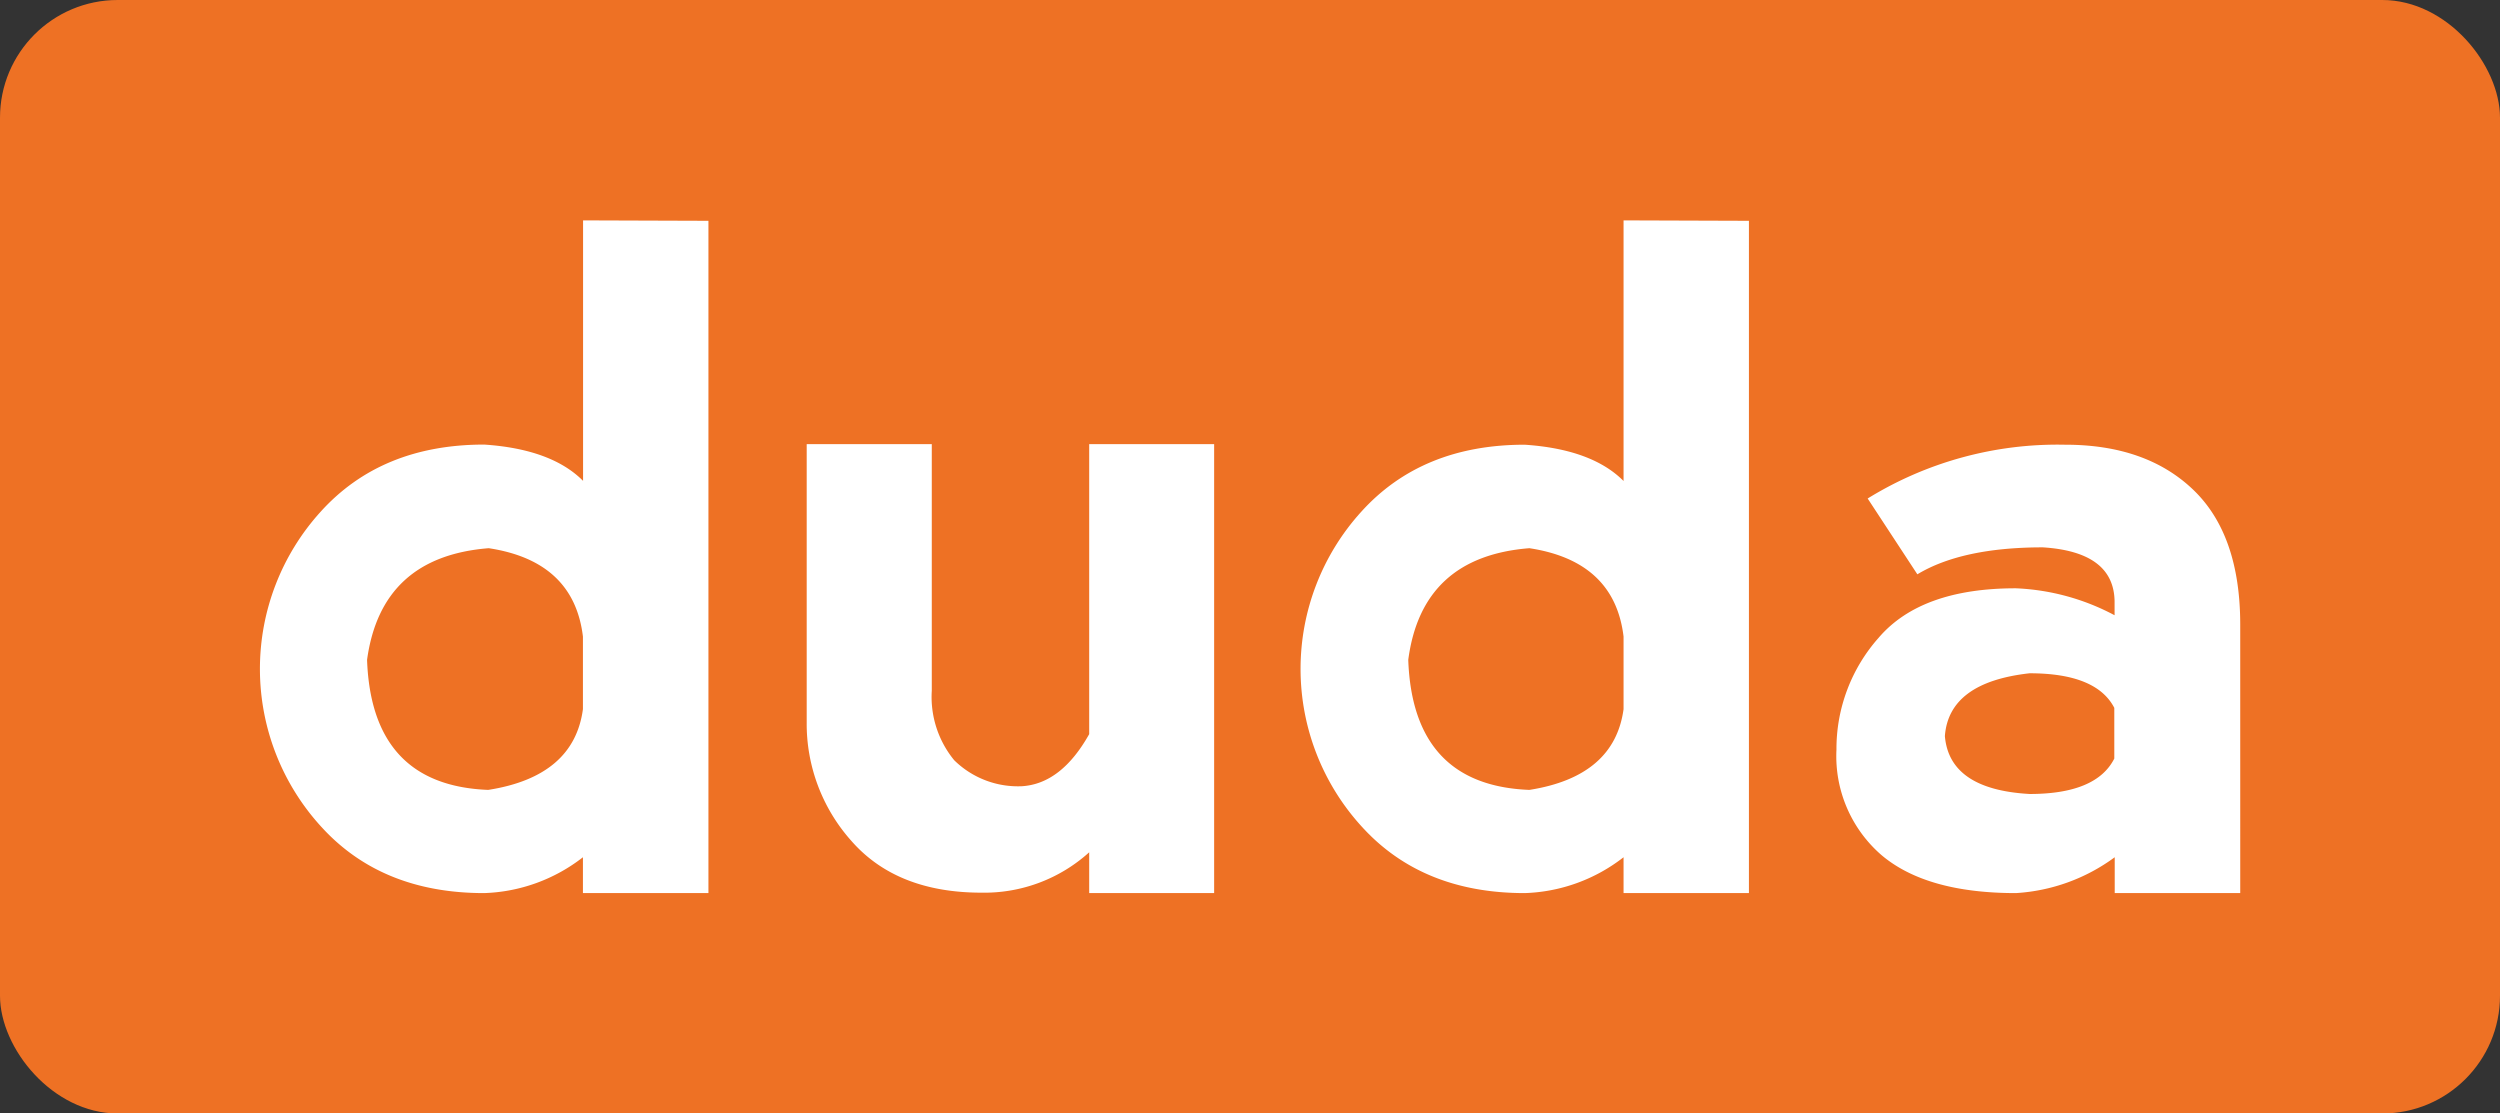
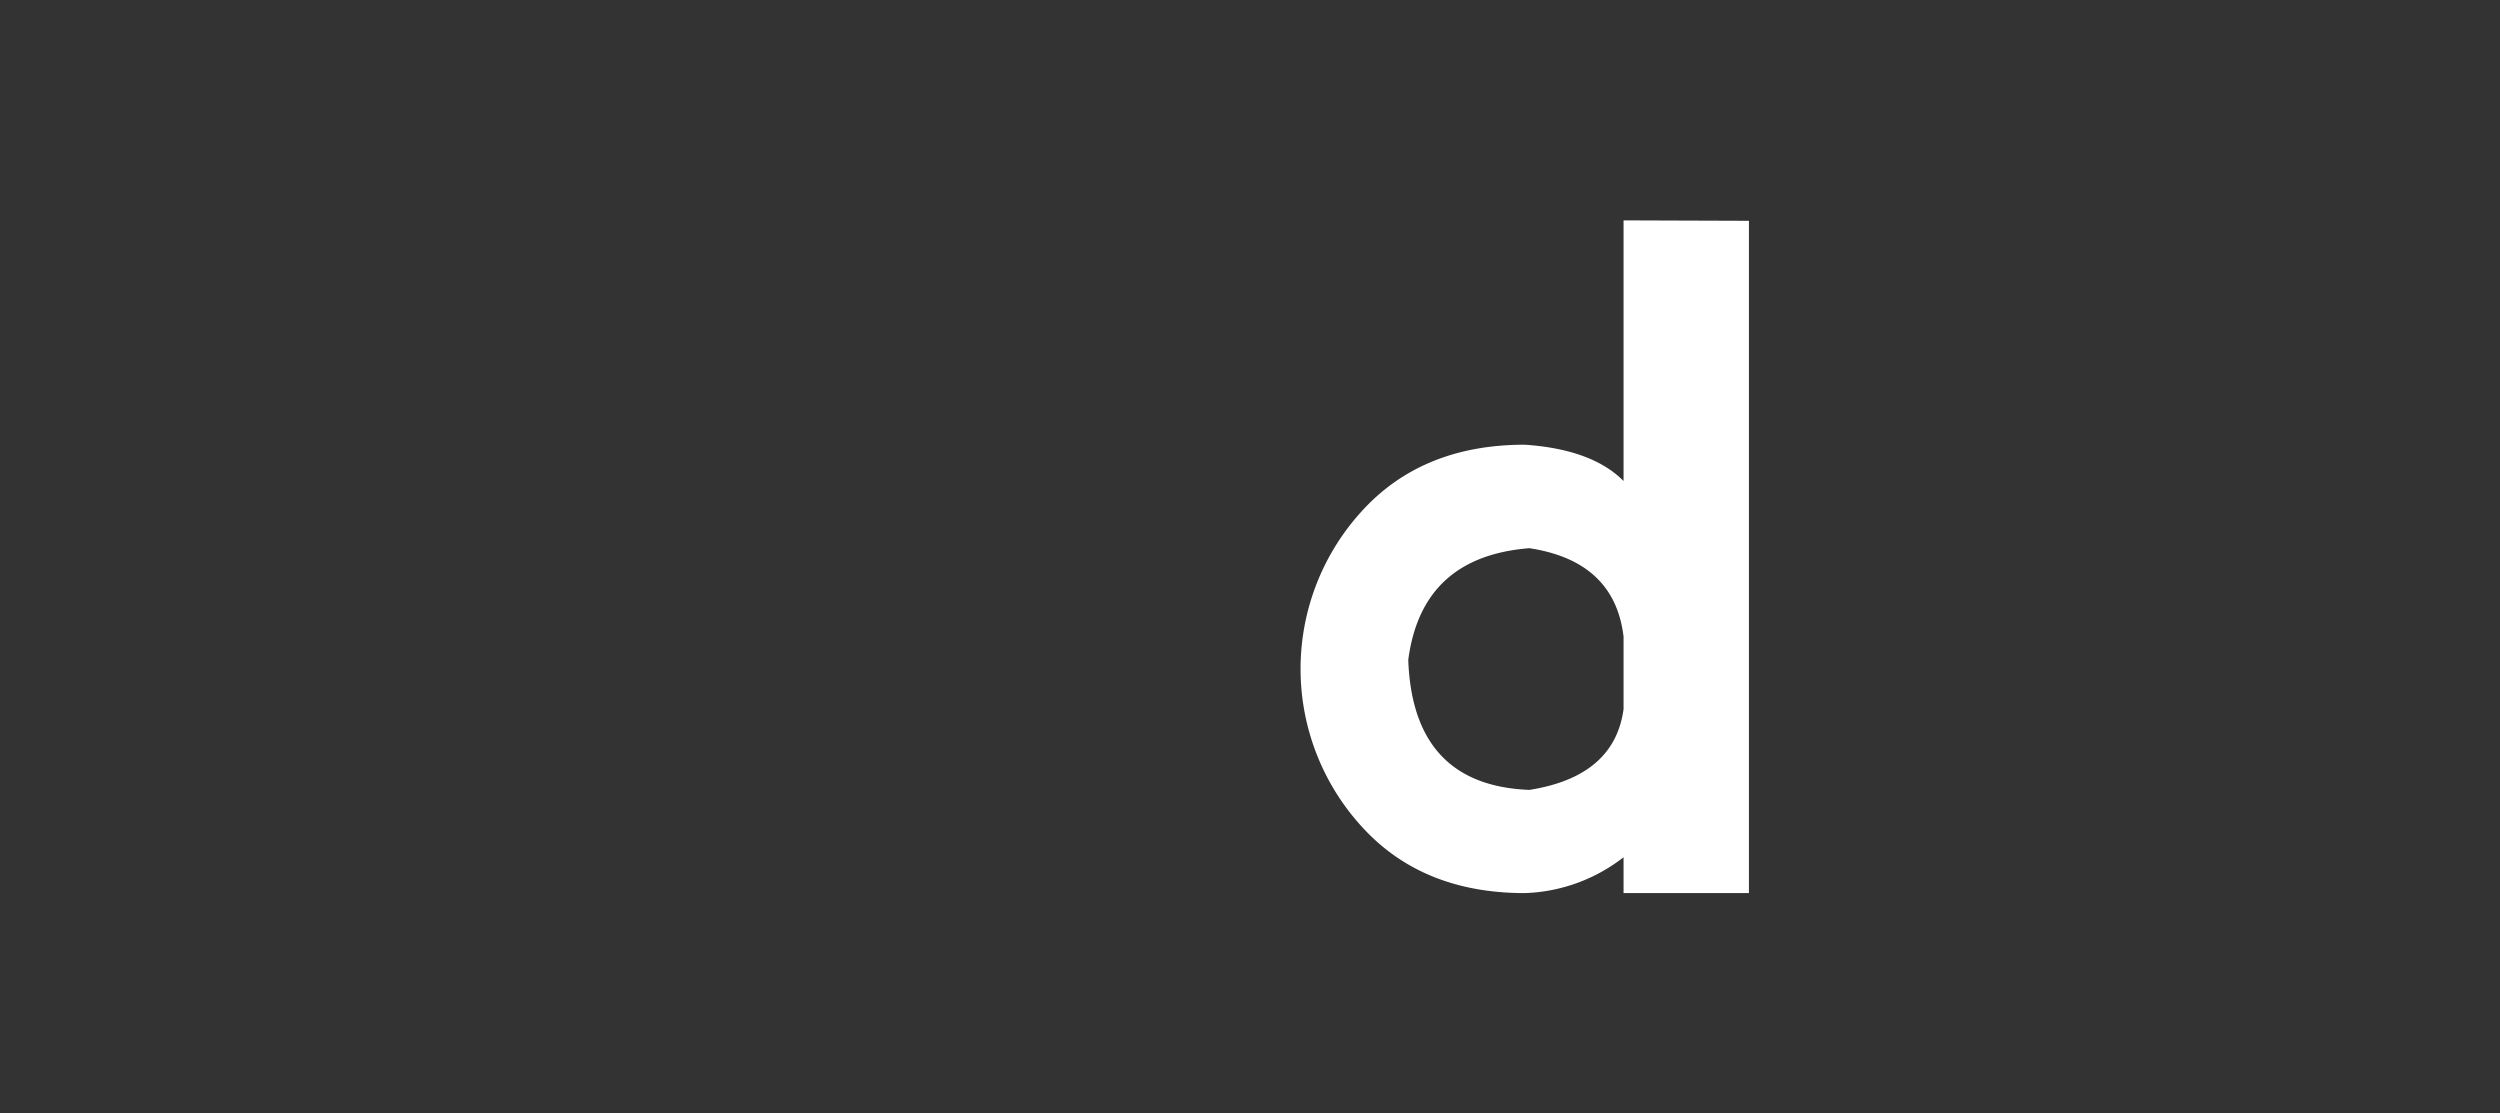
<svg xmlns="http://www.w3.org/2000/svg" id="Layer_1" data-name="Layer 1" viewBox="0 0 177.08 78.87">
  <rect x="0" y="0" width="177.08" height="78.87" fill="#333333" stroke="none" />
  <defs>
    <style>.cls-1{fill:#ee7124;}.cls-2{fill:#fff;}</style>
  </defs>
  <title>duda_logo</title>
-   <rect class="cls-1" width="177.08" height="78.87" rx="8.34" ry="8.34" />
-   <path class="cls-2" d="M50.18,15.64V63.26H41.29V60.72a12,12,0,0,1-7,2.54q-7.31,0-11.59-4.76a16.56,16.56,0,0,1,0-22.24Q27,31.49,34.3,31.49q4.76,0.32,7,2.57V15.61ZM41.29,50.23V45.09q-0.64-5.34-6.67-6.26Q27,39.43,26,46.74q0.32,8.89,8.58,9.21Q40.65,55,41.29,50.23Z" />
-   <path class="cls-2" d="M77.15,52V31.46H86v31.8H77.15V60.37a11.08,11.08,0,0,1-7.62,2.86q-6,0-9.21-3.65a12.45,12.45,0,0,1-3.18-8.42V31.46H66V48.93a7.06,7.06,0,0,0,1.59,4.92,6.44,6.44,0,0,0,4.8,1.84Q75.18,55.51,77.15,52Z" />
  <path class="cls-2" d="M123.88,15.64V63.26H115V60.72a12,12,0,0,1-7,2.54q-7.31,0-11.59-4.76a16.56,16.56,0,0,1,0-22.24q4.29-4.76,11.59-4.76,4.76,0.32,7,2.57V15.61ZM115,50.23V45.09q-0.64-5.34-6.67-6.26-7.62.6-8.58,7.91,0.32,8.89,8.58,9.21Q114.35,55,115,50.23Z" />
-   <path class="cls-2" d="M132.29,35.31a25.61,25.61,0,0,1,14-3.81q5.72,0,9.05,3.18t3.34,9.53V63.26h-8.89V60.72a13.12,13.12,0,0,1-7,2.54q-6.35,0-9.53-2.7a9.27,9.27,0,0,1-3.18-7.46,11.85,11.85,0,0,1,3-7.94q3-3.49,9.7-3.49a16.26,16.26,0,0,1,7,1.91v-1q-0.06-3.49-5.08-3.81-5.72,0-8.89,1.91Zm17.47,18.42V50.14q-1.27-2.45-6-2.45-5.72.64-6,4.45,0.32,3.78,6,4.1Q148.49,56.24,149.76,53.73Z" />
</svg>